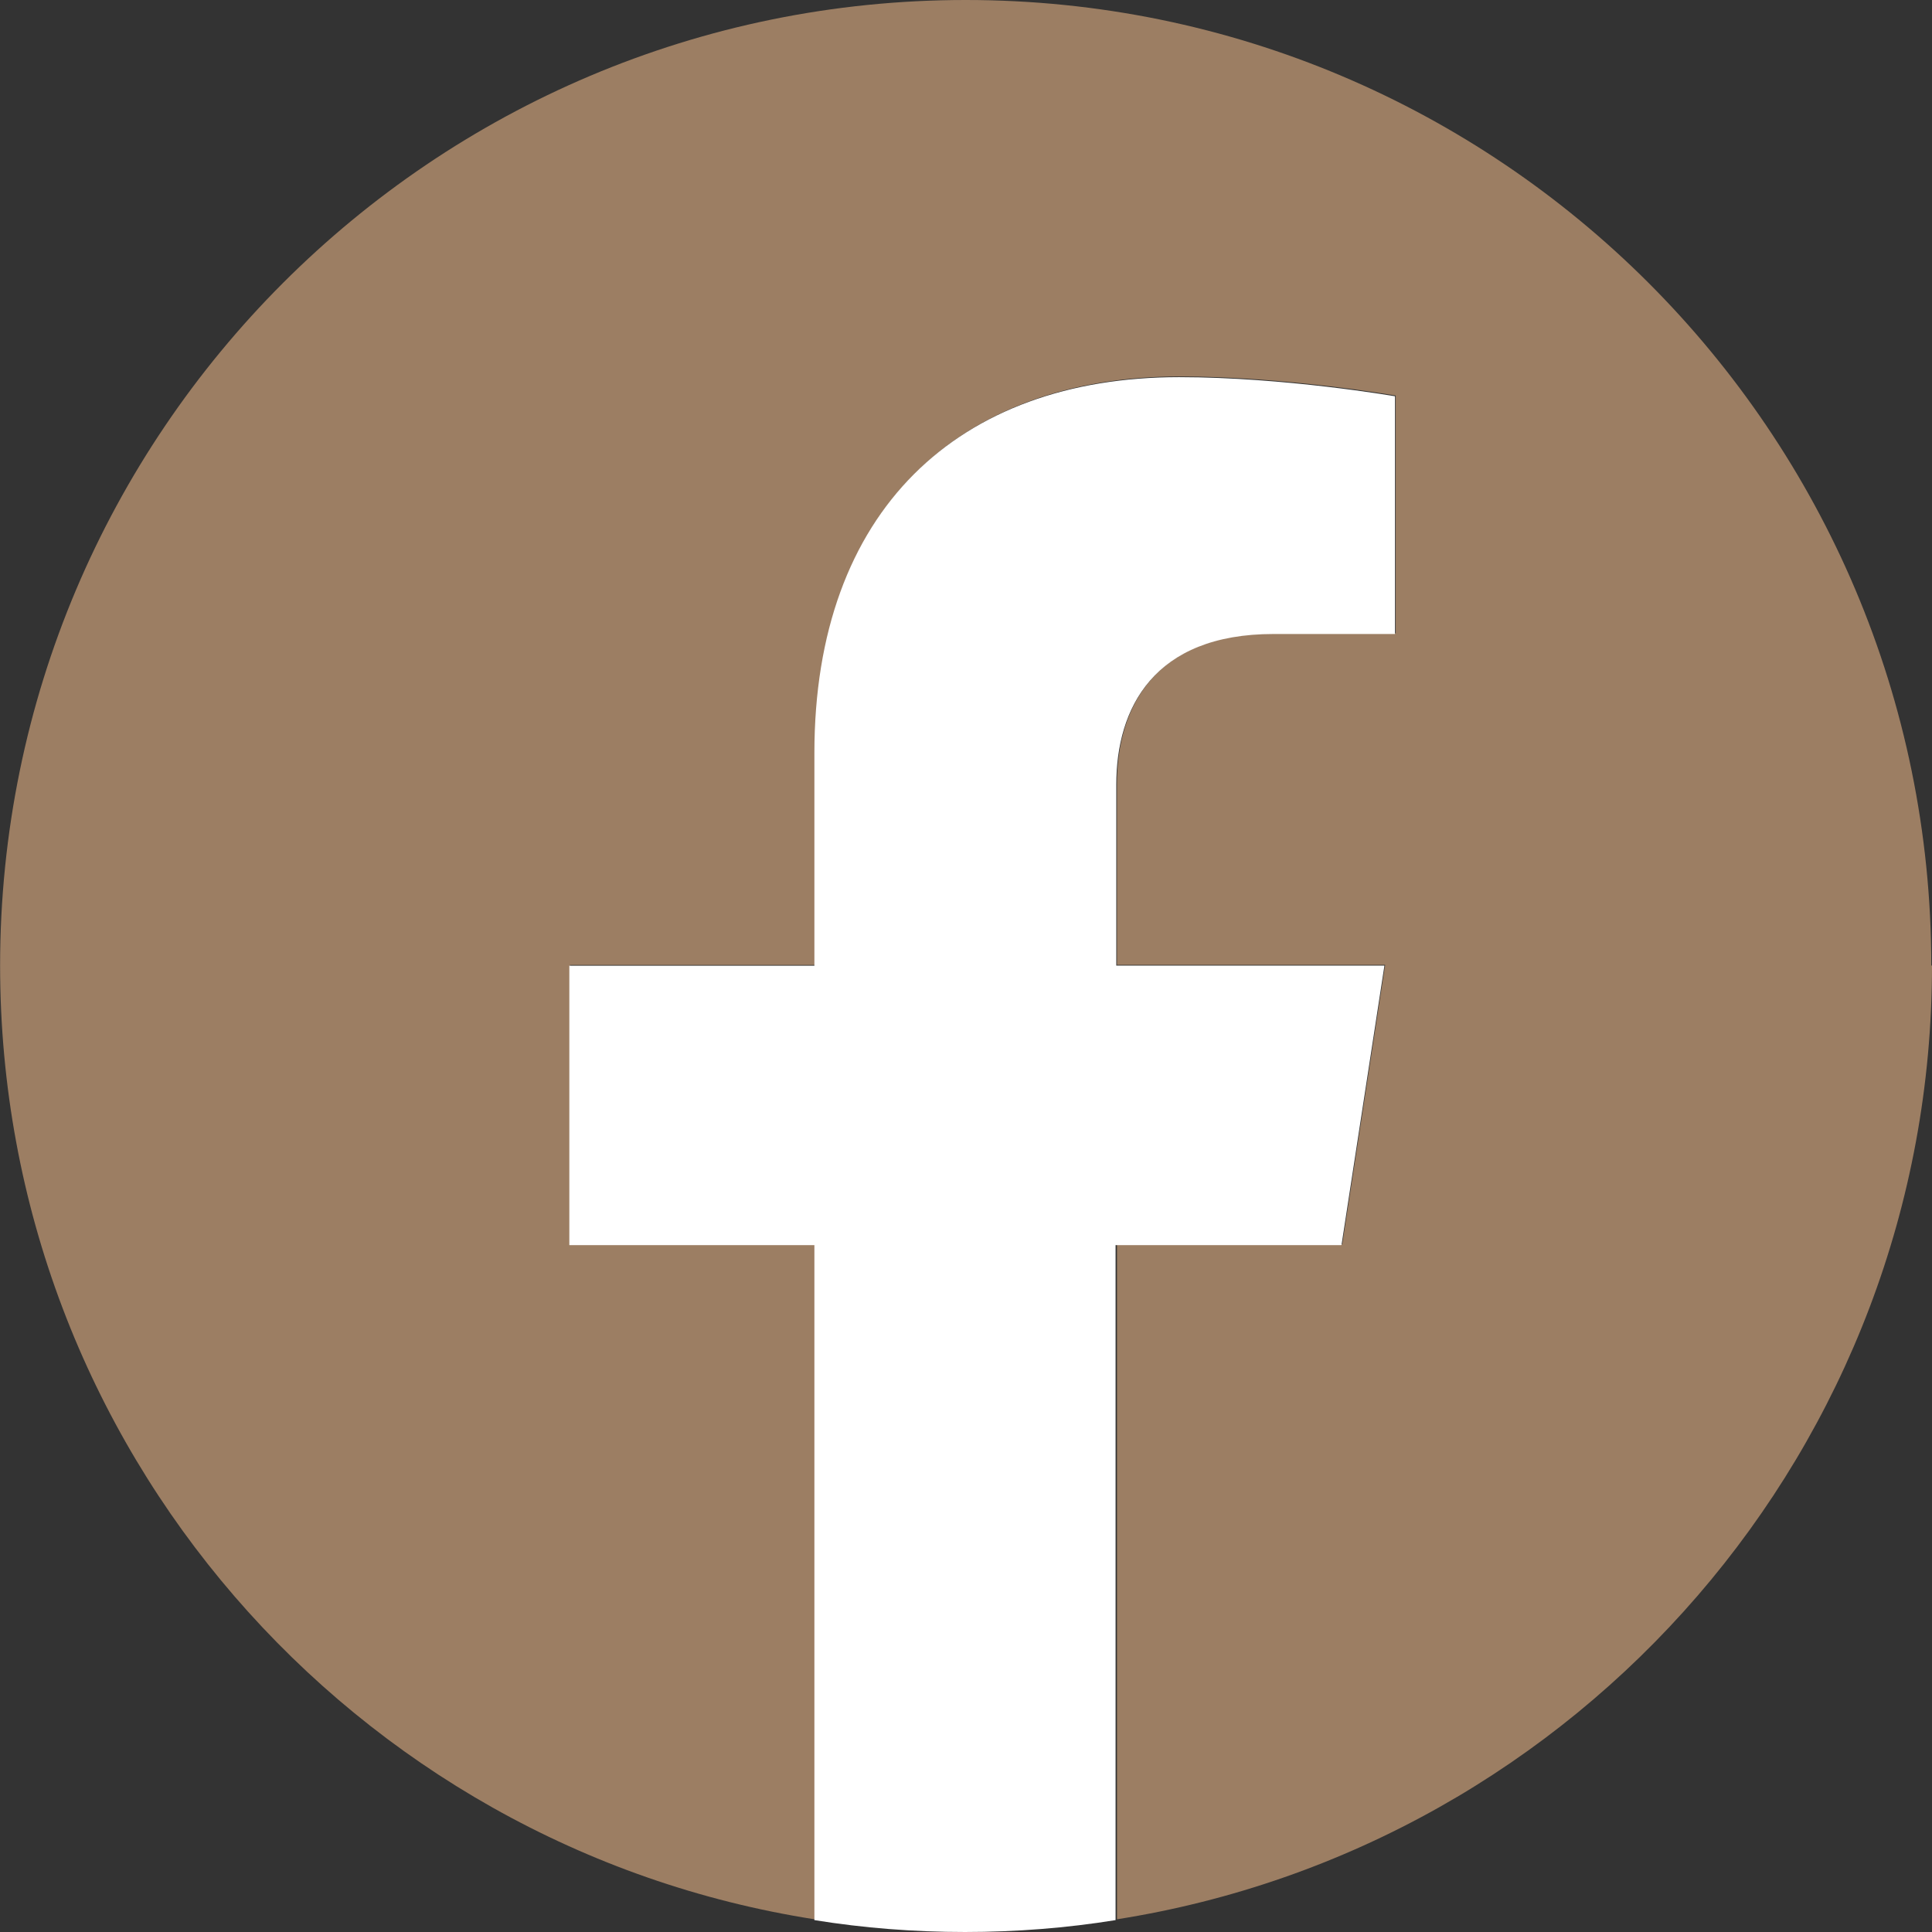
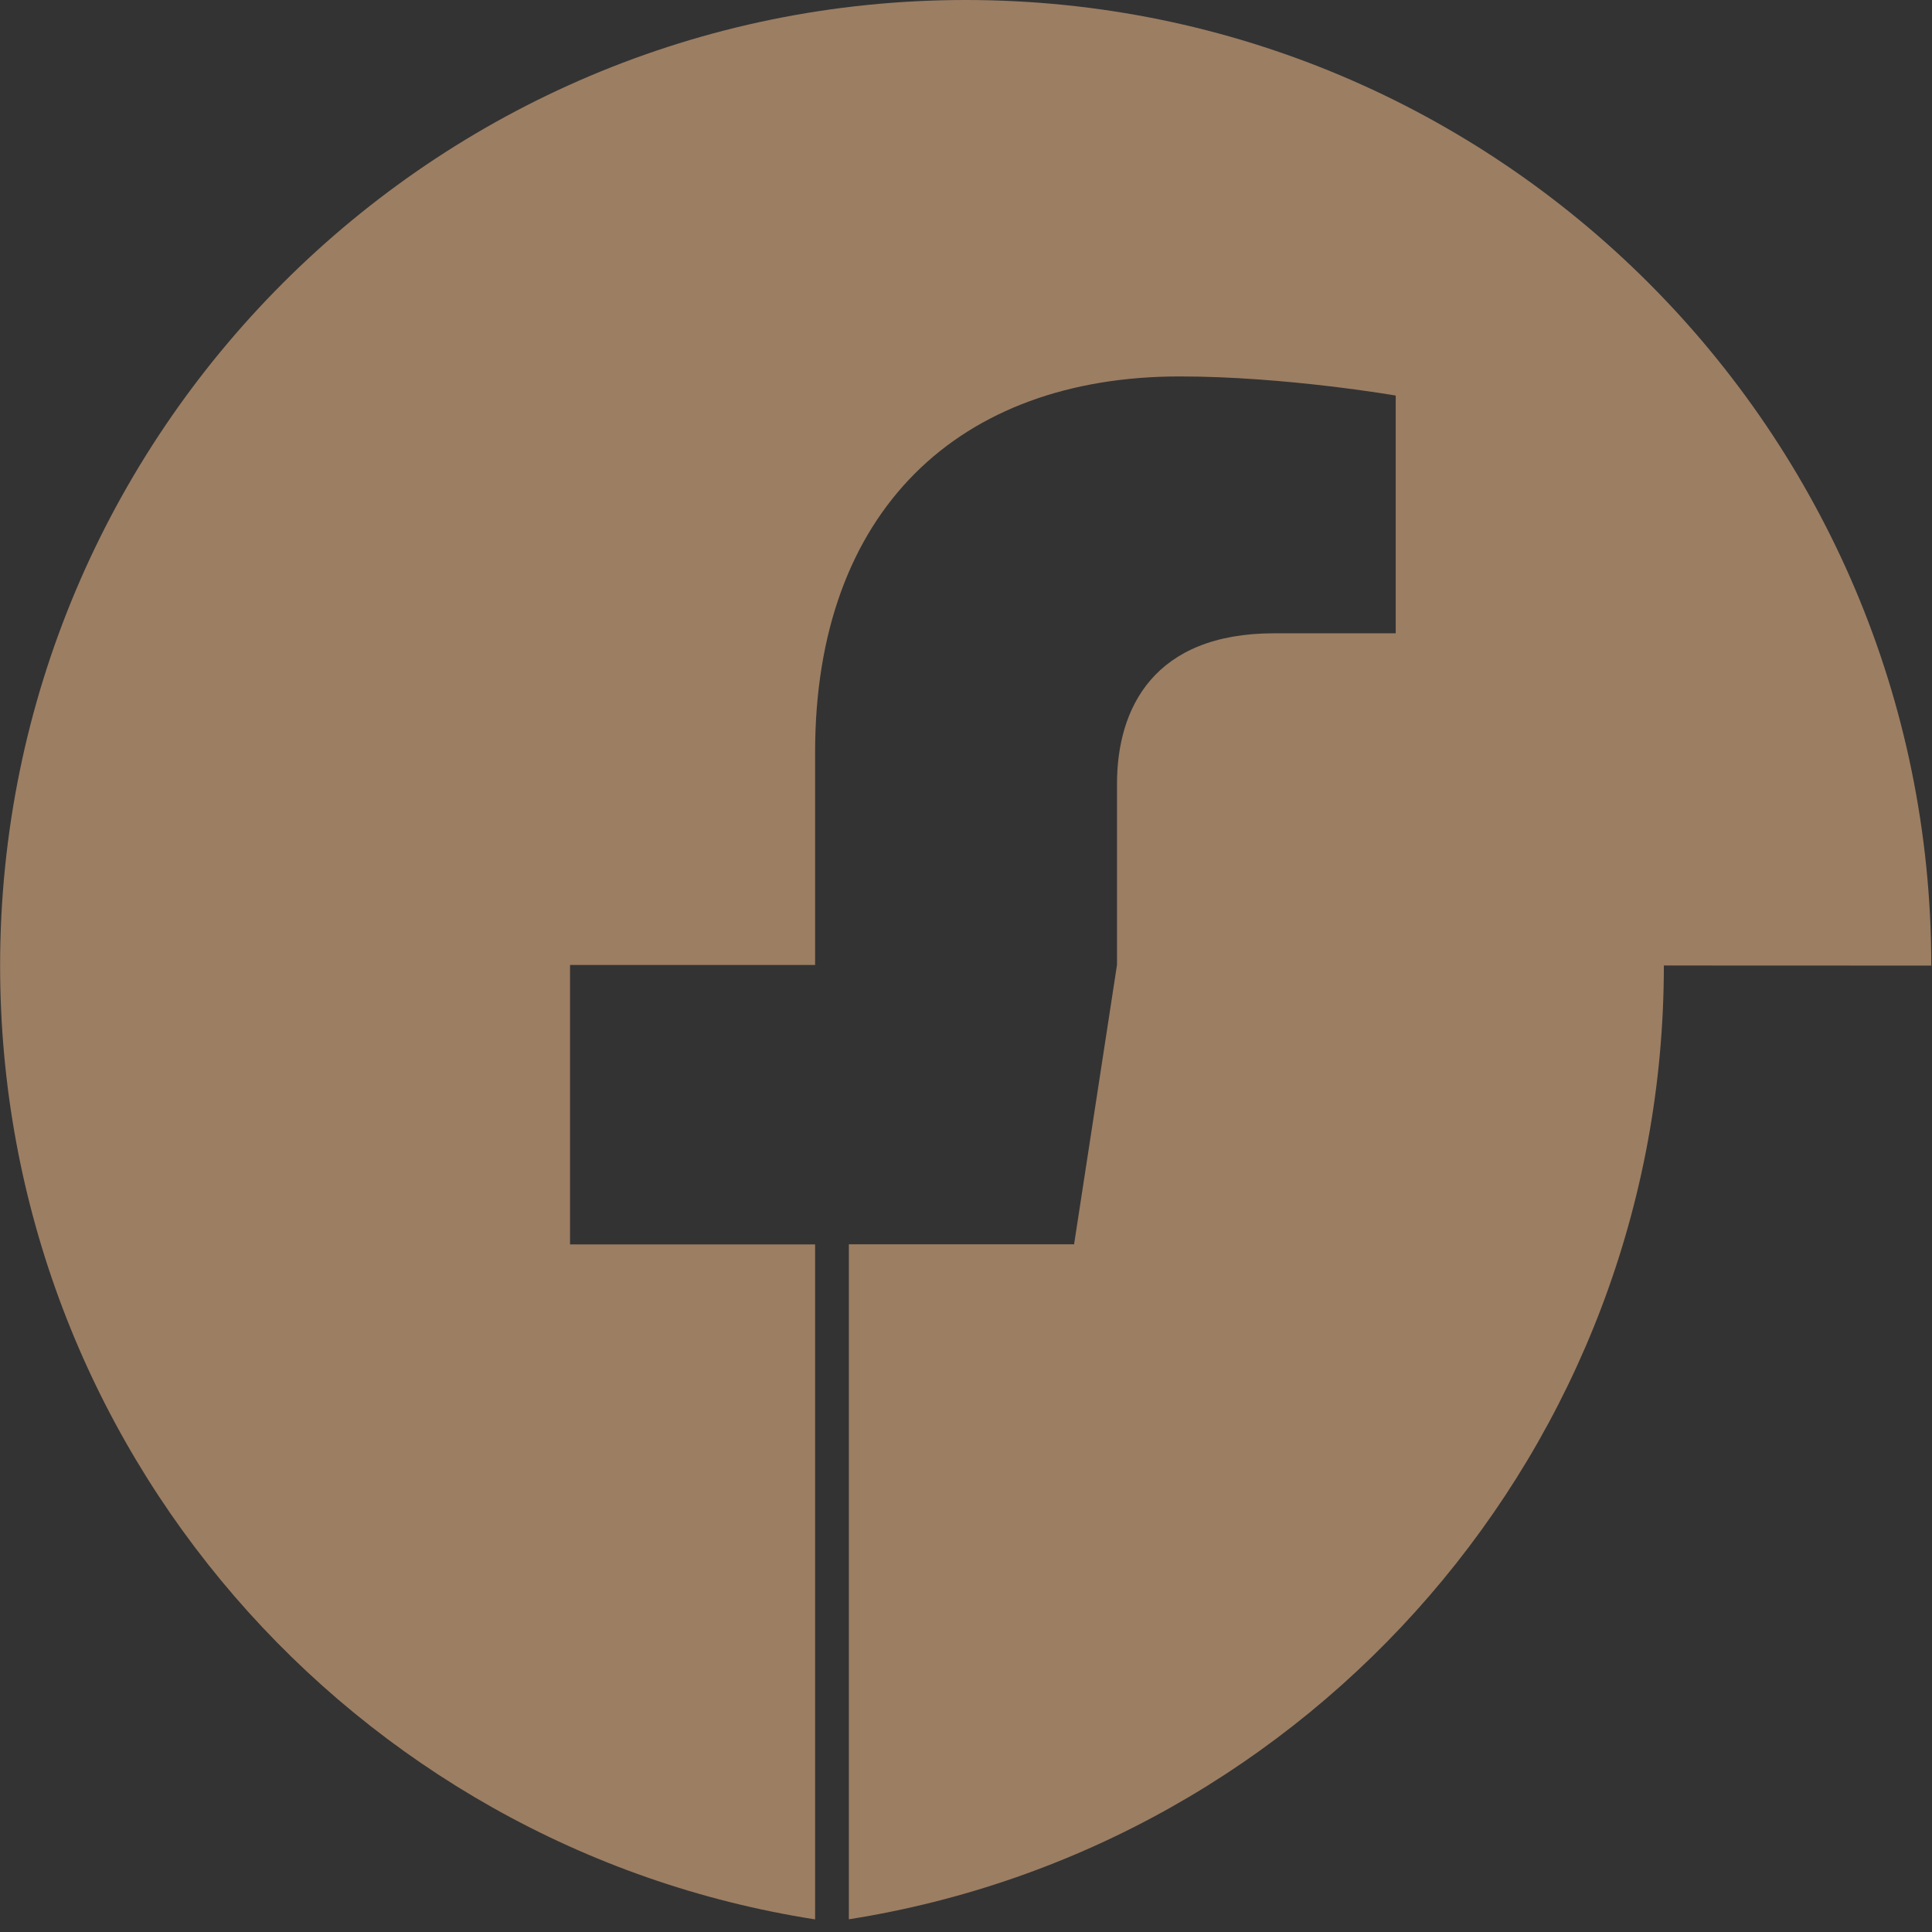
<svg xmlns="http://www.w3.org/2000/svg" fill="none" height="19" viewBox="0 0 19 19" width="19">
  <rect x="0" y="0" width="19" height="19" fill="#333333" stroke="none" />
-   <path d="m18.993 9.496c0-5.248-4.255-9.496-9.496-9.496-5.242 0-9.496 4.255-9.496 9.496 0 4.742 3.475 8.672 8.015 9.38v-6.638h-2.41v-2.748h2.41v-2.092c0-2.377 1.416-3.696 3.586-3.696 1.039 0 2.124.188 2.124.188v2.338h-1.195c-1.182 0-1.546.734-1.546 1.481v1.78h2.637l-.422 2.748h-2.215v6.638c4.54-.715 8.015-4.644 8.015-9.38z" fill="#b7916f" fill-opacity=".8" />
-   <path d="m13.193 12.244.422-2.748h-2.637v-1.78c0-.753.37-1.481 1.546-1.481h1.195v-2.338s-1.085-.188-2.124-.188c-2.17 0-3.586 1.312-3.586 3.696v2.092h-2.41v2.748h2.41v6.638c.481.078.981.117 1.481.117.5 0 1-.039 1.481-.117v-6.638h2.215z" fill="#fff" />
+   <path d="m18.993 9.496c0-5.248-4.255-9.496-9.496-9.496-5.242 0-9.496 4.255-9.496 9.496 0 4.742 3.475 8.672 8.015 9.38v-6.638h-2.41v-2.748h2.41v-2.092c0-2.377 1.416-3.696 3.586-3.696 1.039 0 2.124.188 2.124.188v2.338h-1.195c-1.182 0-1.546.734-1.546 1.481v1.78l-.422 2.748h-2.215v6.638c4.54-.715 8.015-4.644 8.015-9.38z" fill="#b7916f" fill-opacity=".8" />
</svg>